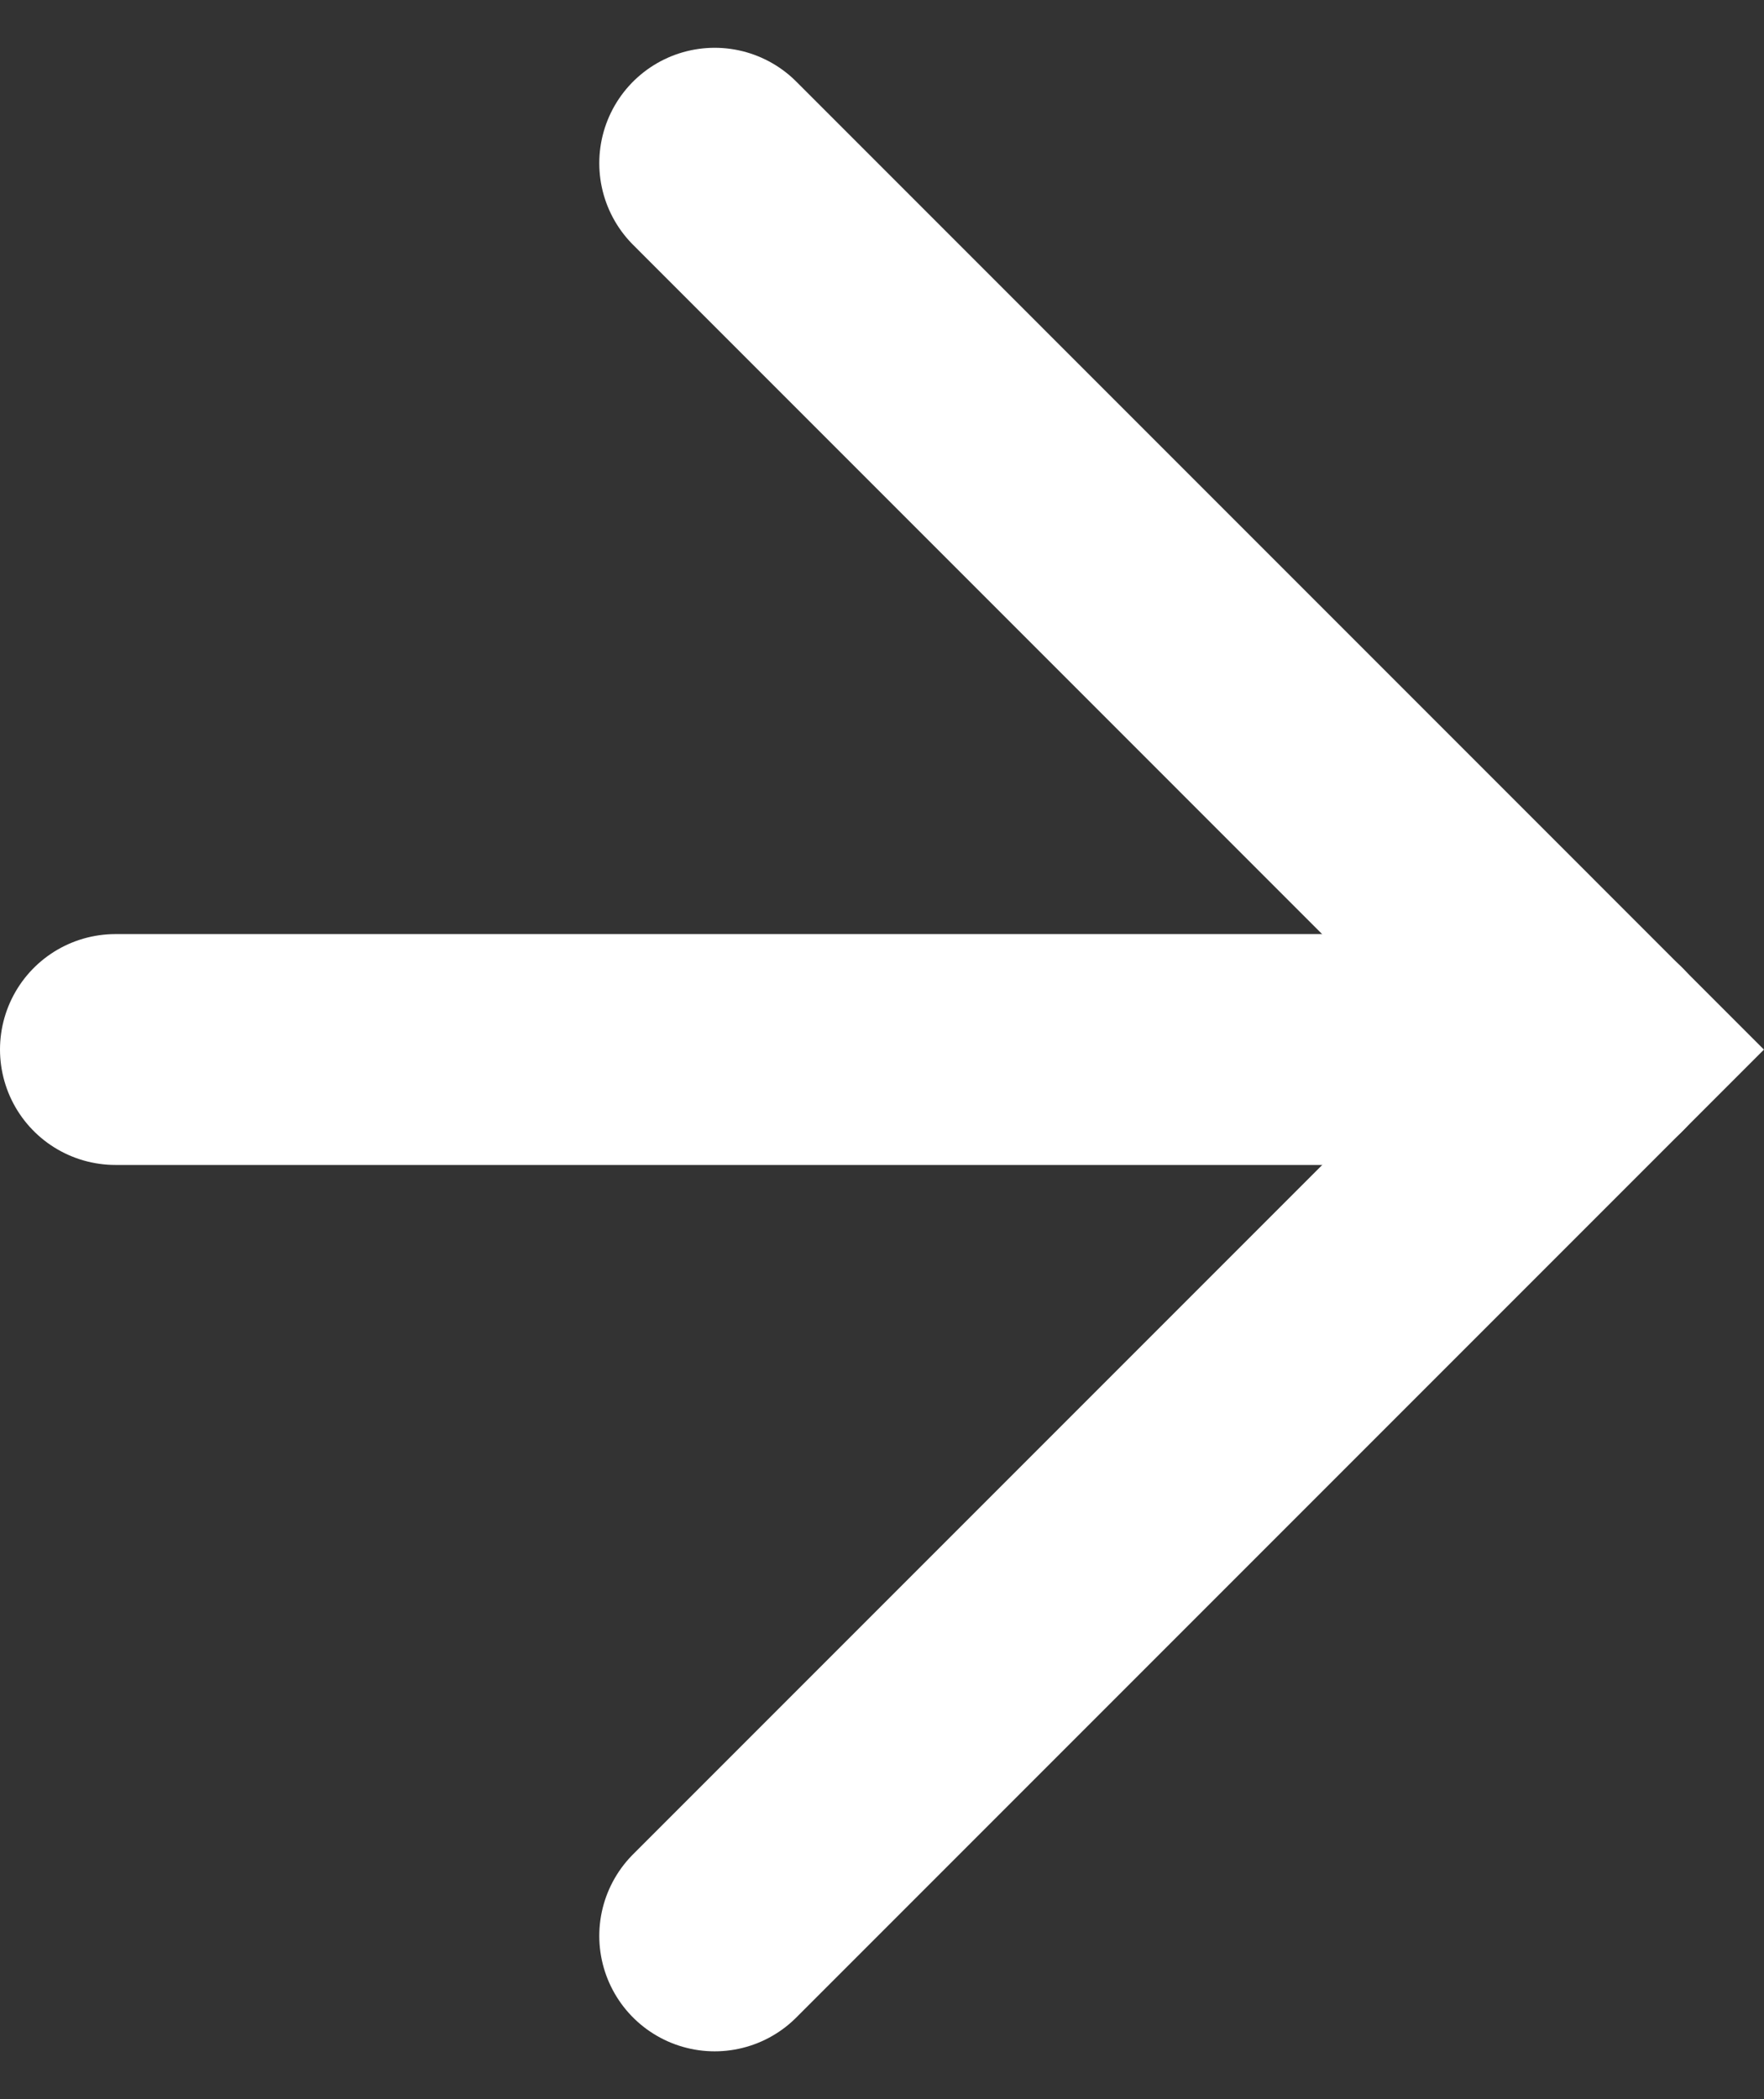
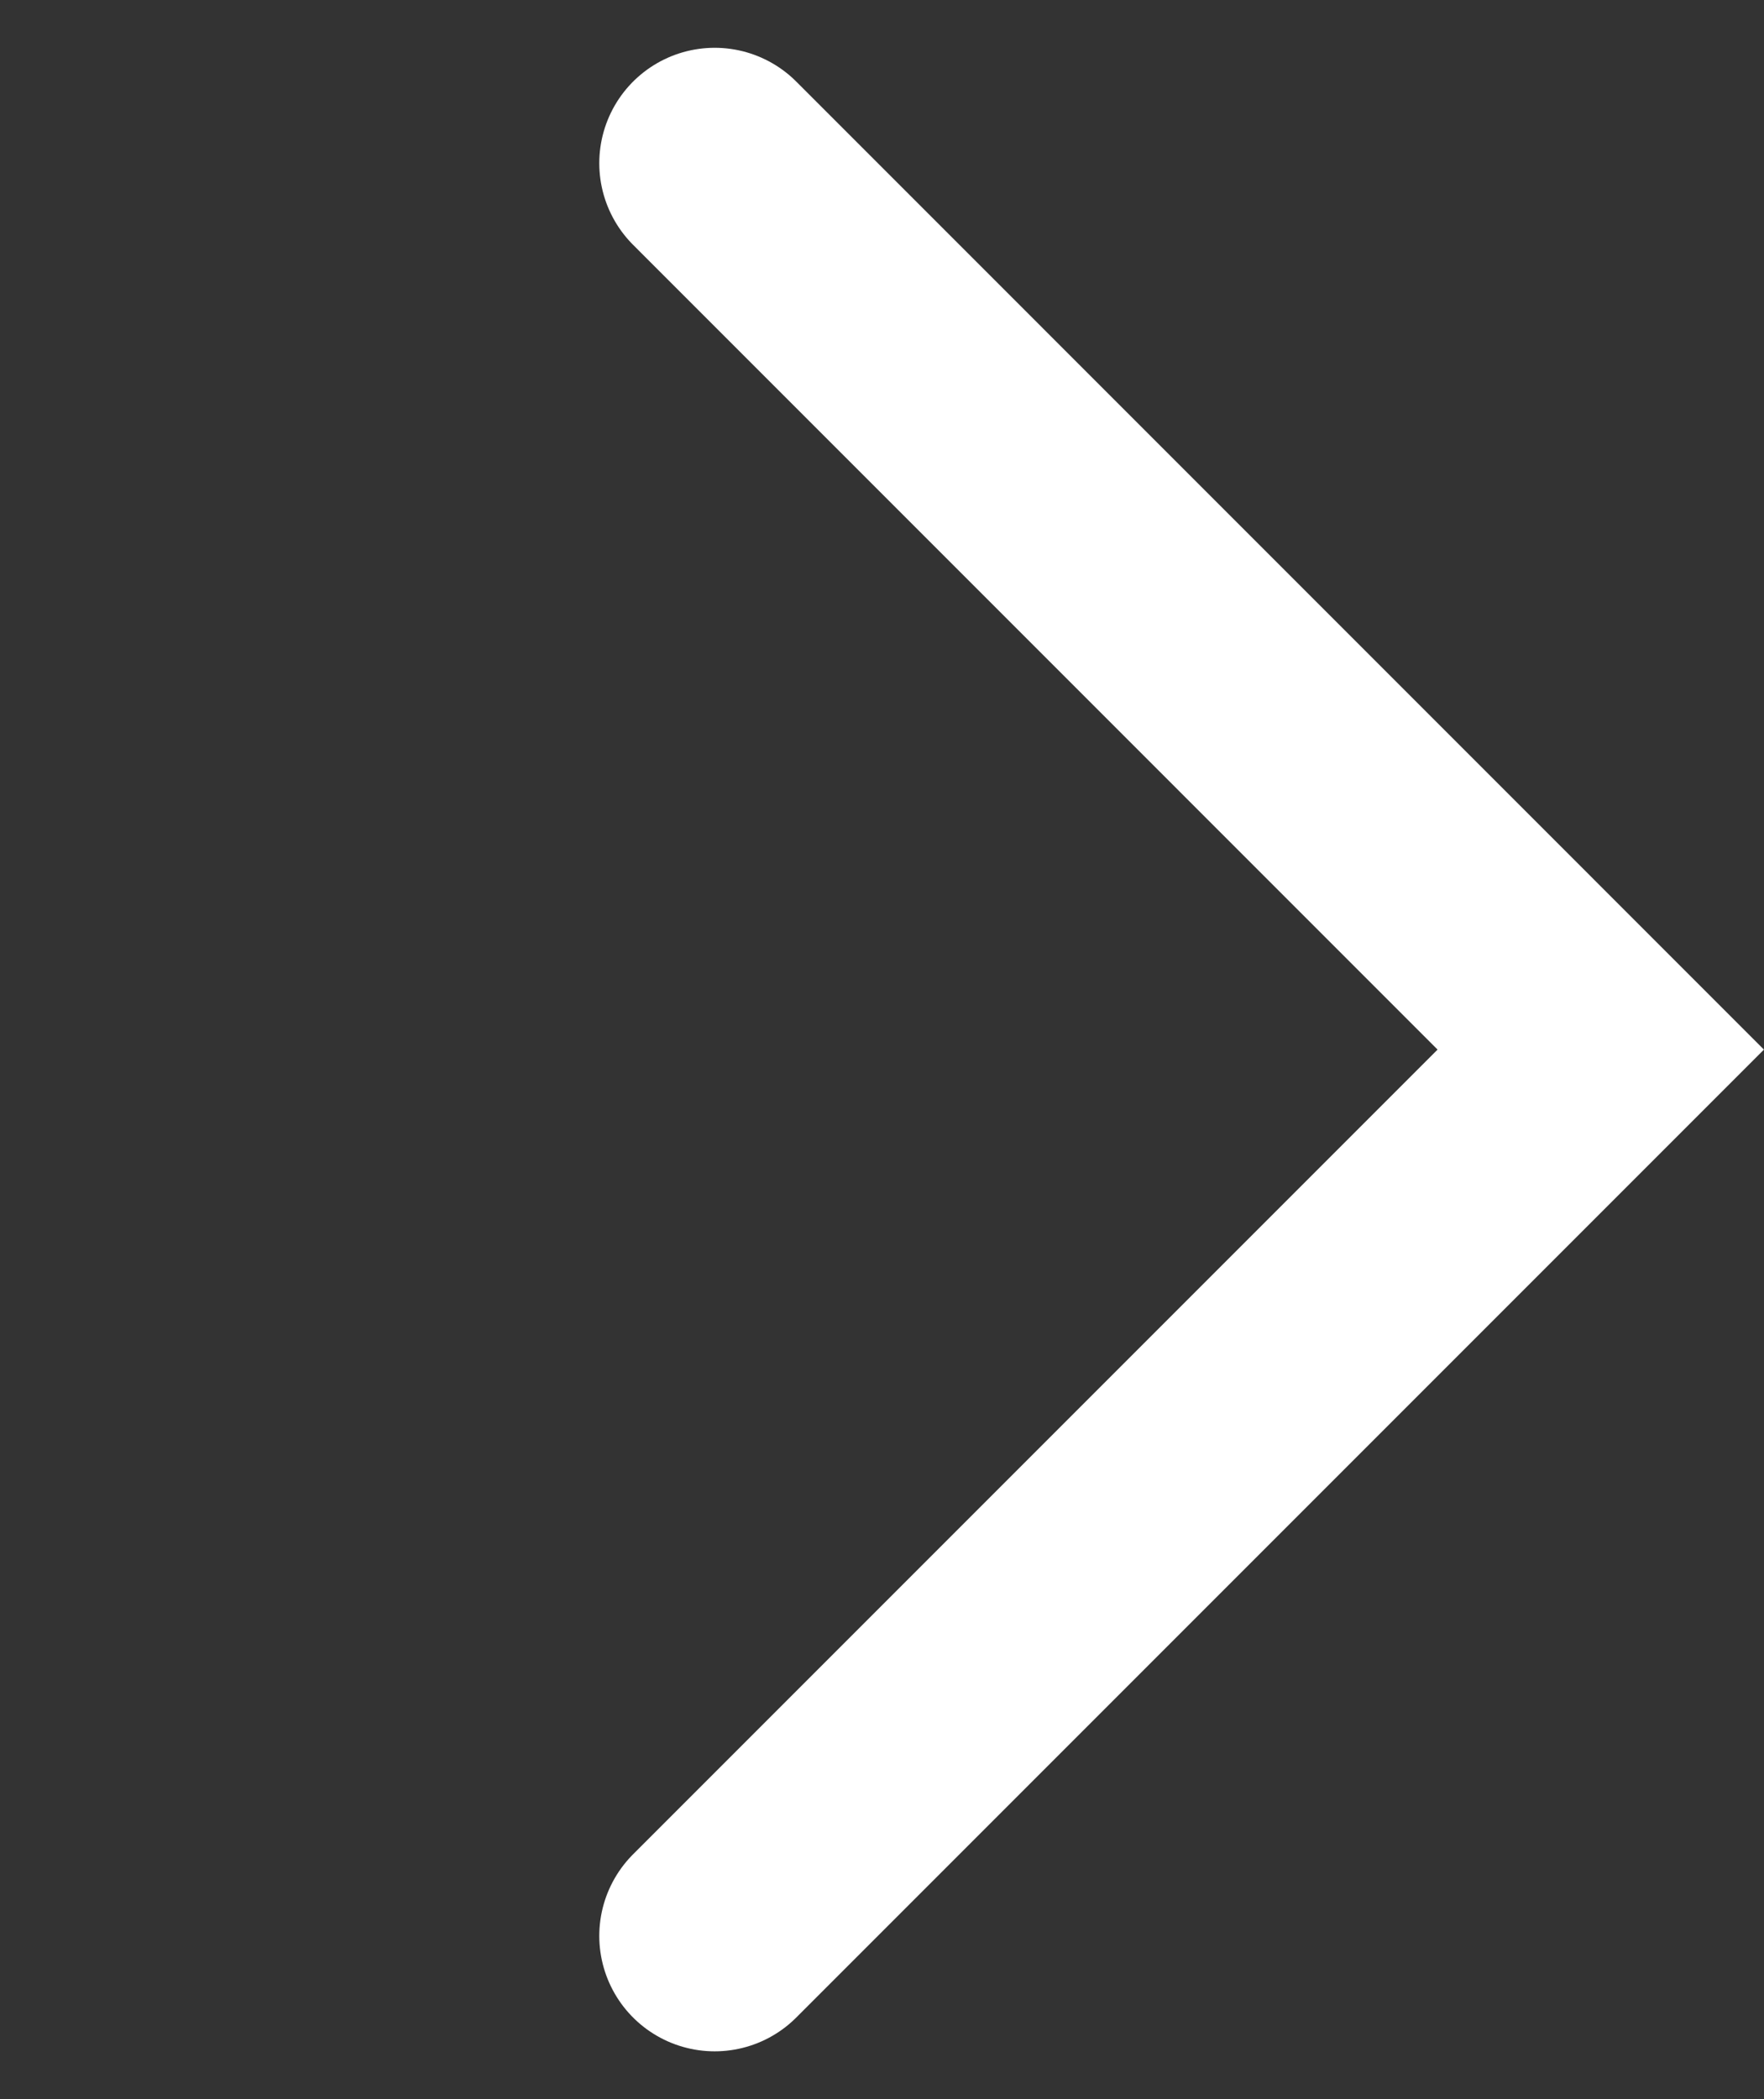
<svg xmlns="http://www.w3.org/2000/svg" height="27.279" viewBox="0 0 22.93 27.279" width="22.93">
  <rect x="0" y="0" width="22.93" height="27.279" fill="#333333" stroke="none" />
  <g fill="none" stroke="#fff" stroke-linecap="round" stroke-miterlimit="10" stroke-width="3">
-     <path d="m1.5 13.639h19.309" />
    <path d="m34.672 3.535 11.518 11.519-11.518 11.518" transform="translate(-25.382 -1.414)" />
  </g>
</svg>